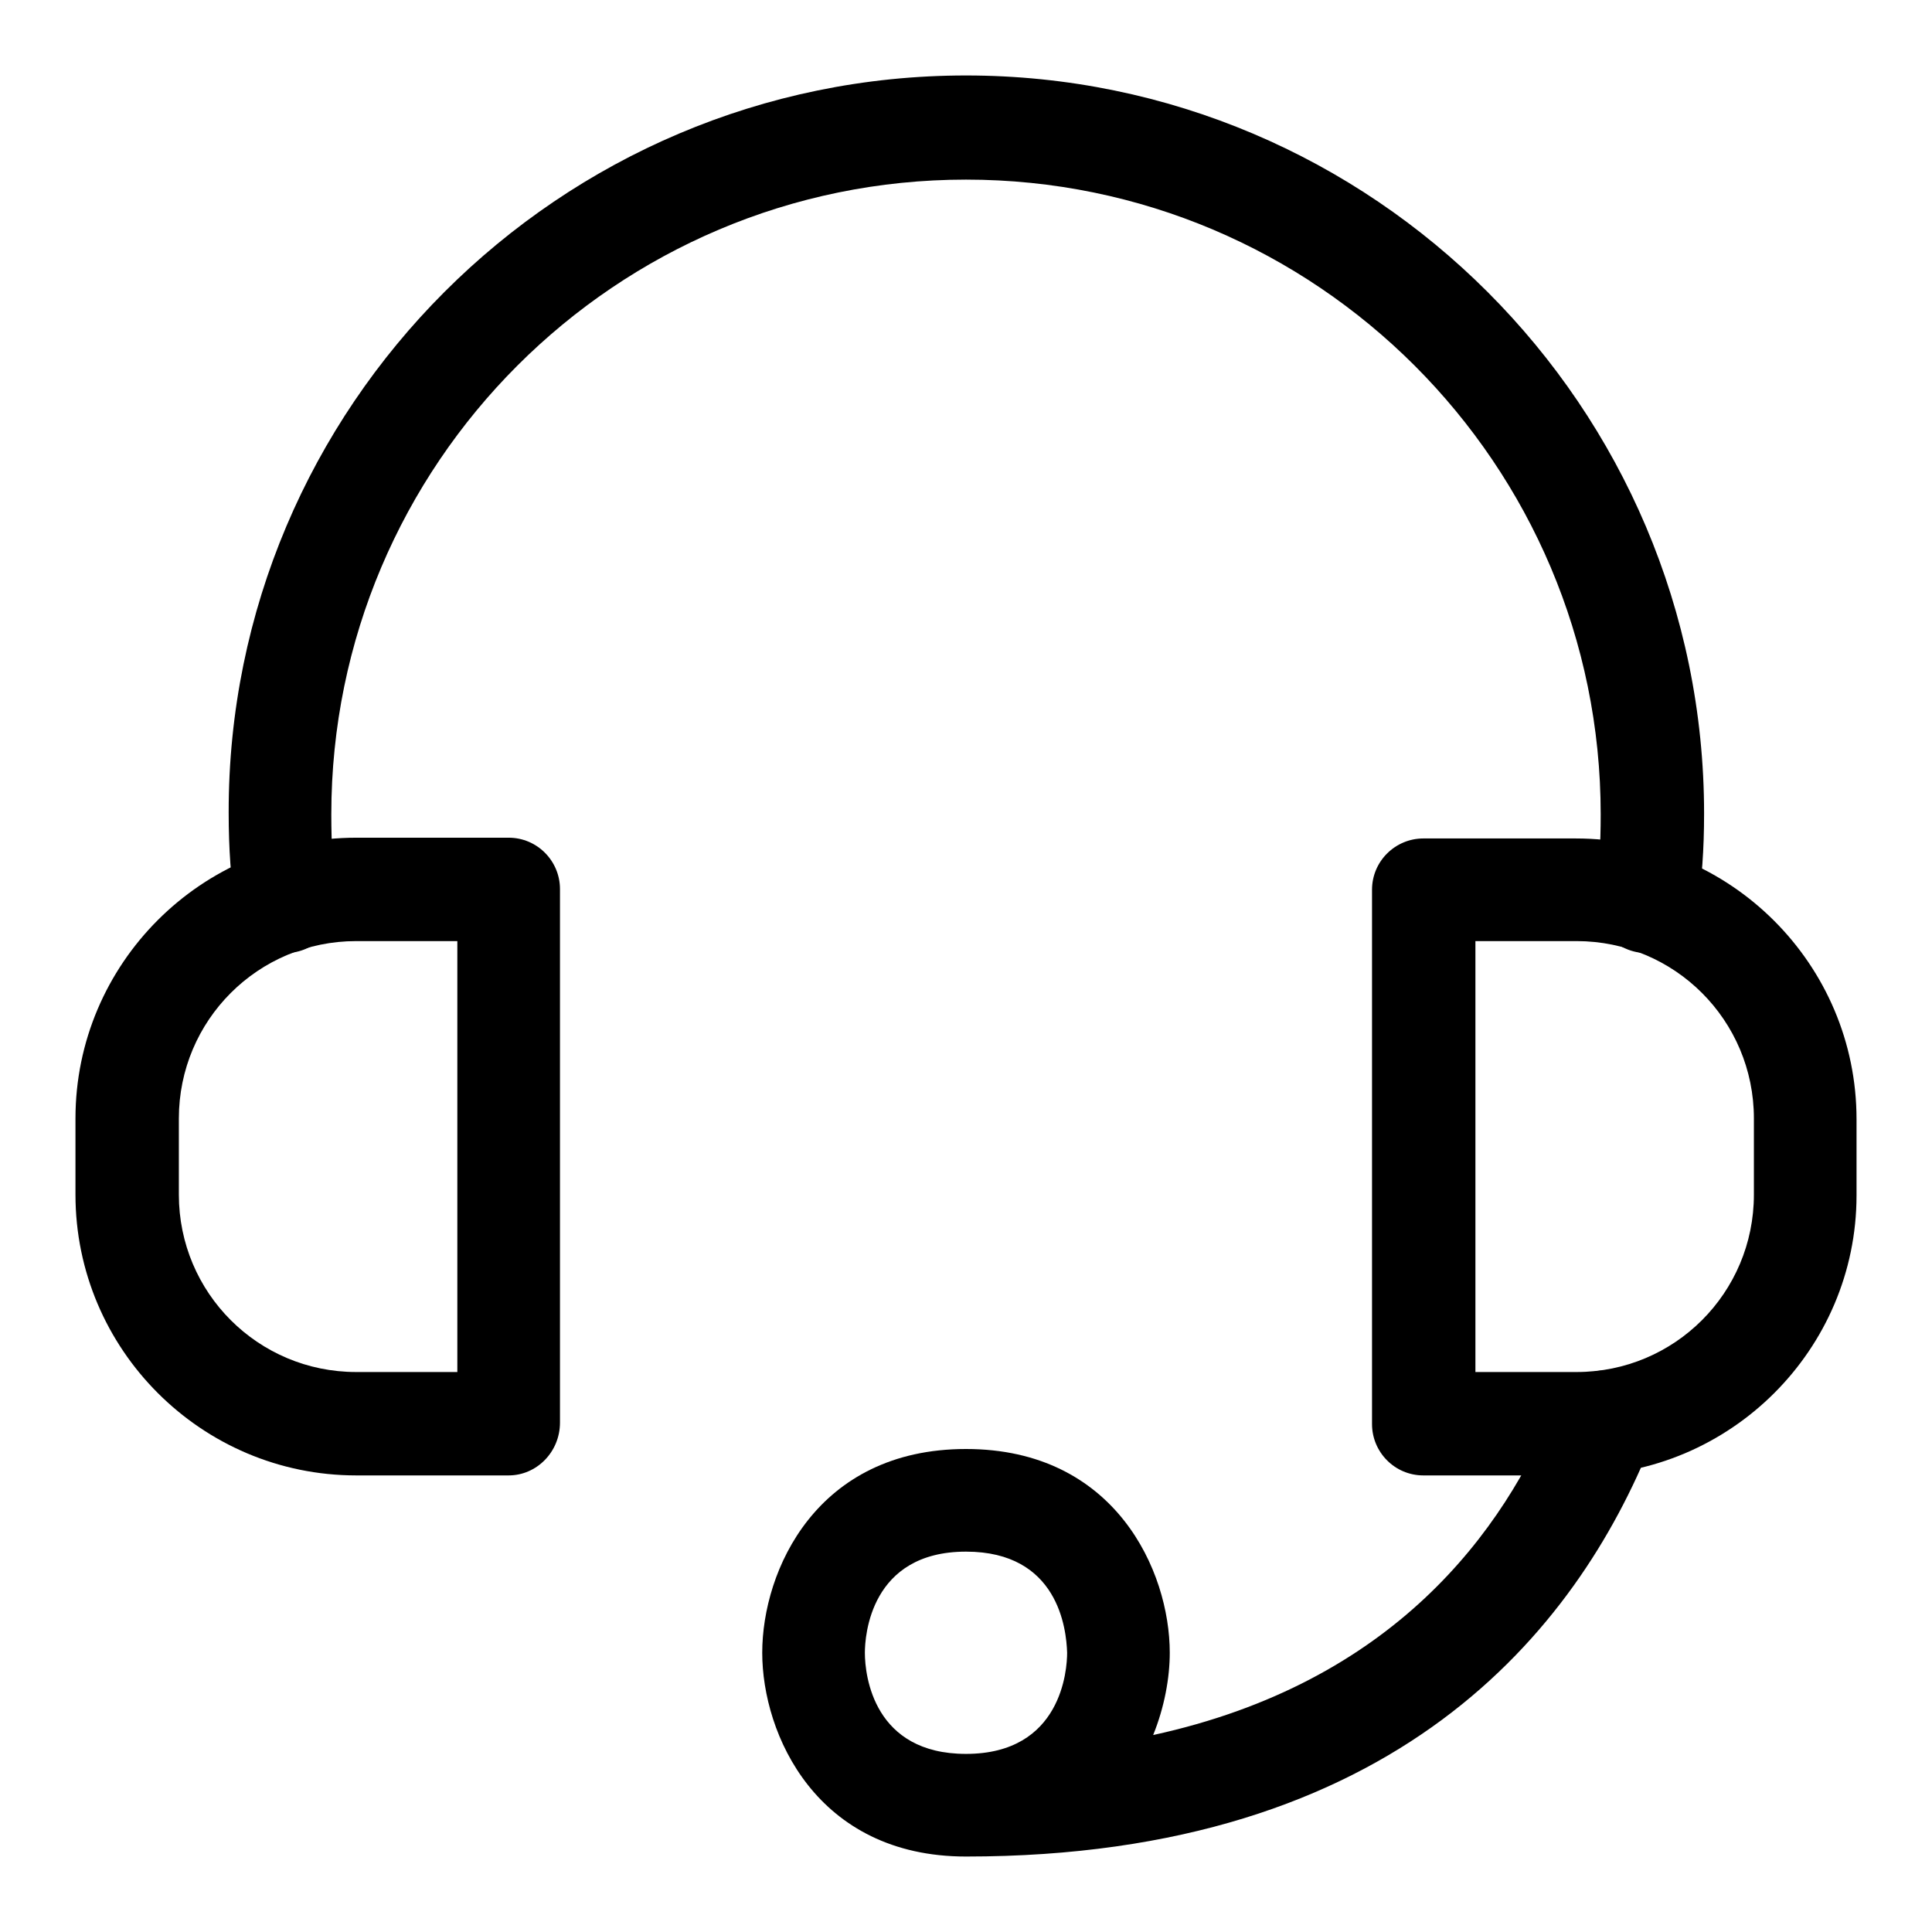
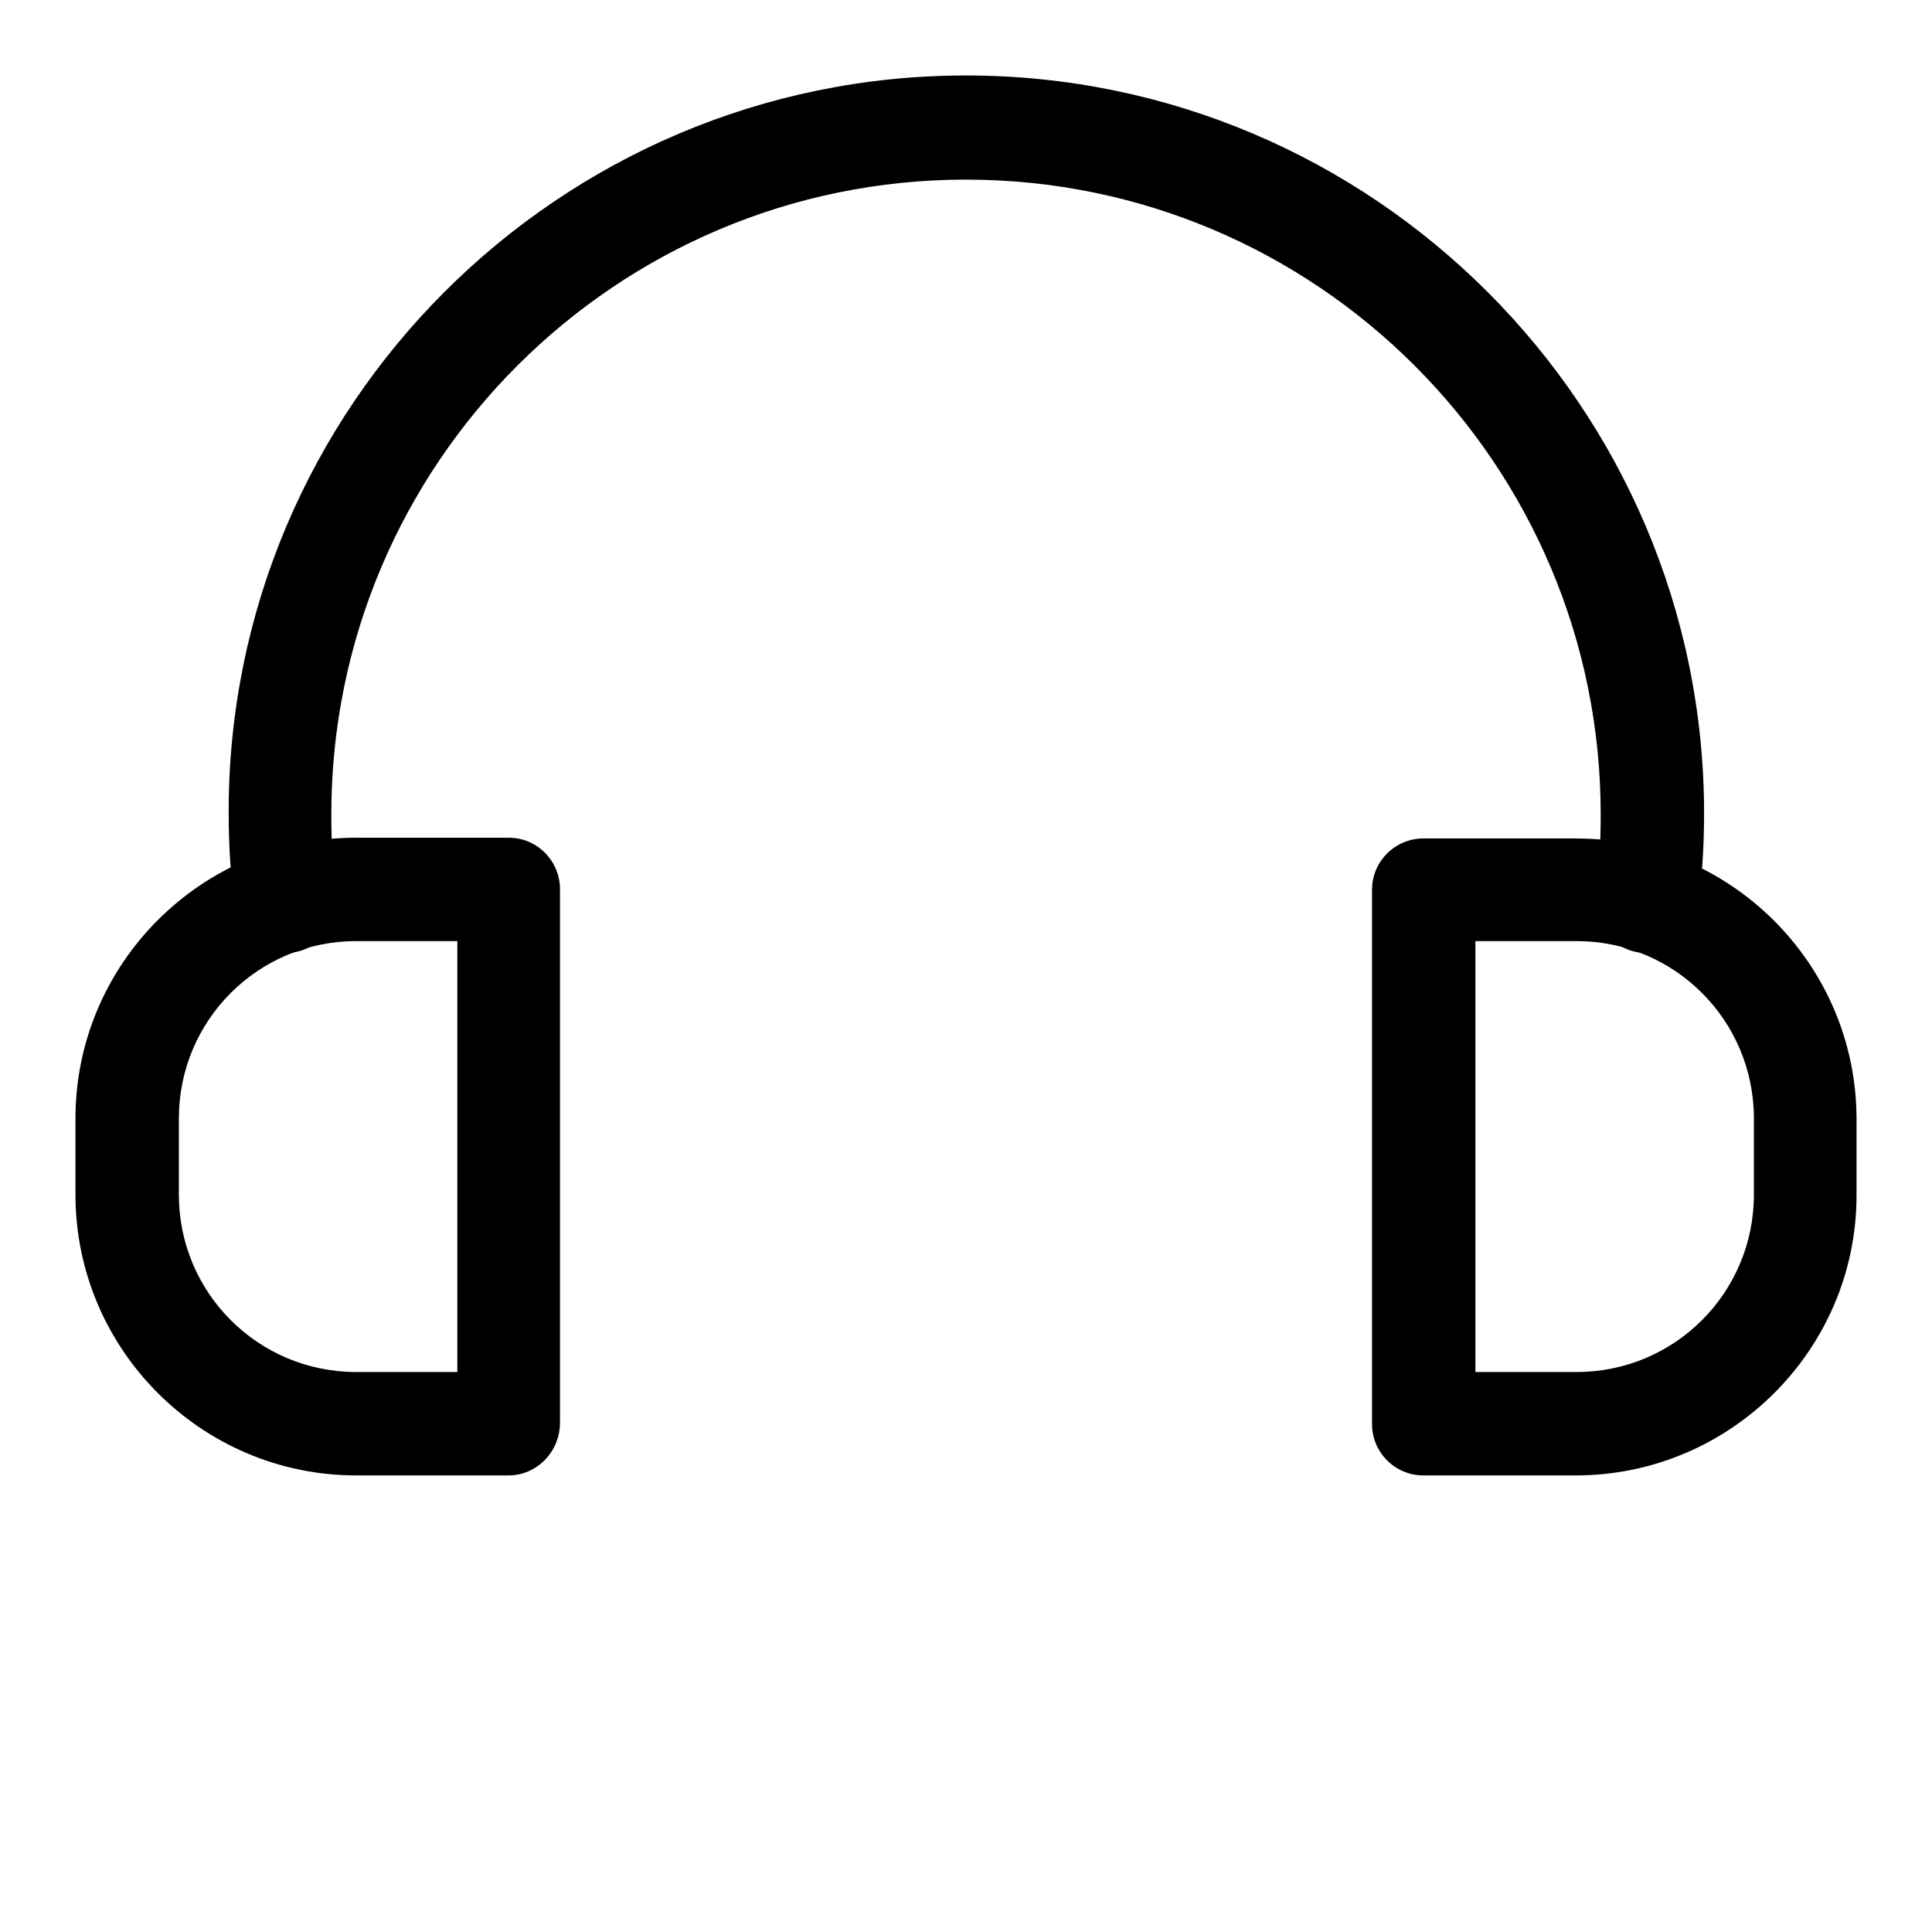
<svg xmlns="http://www.w3.org/2000/svg" version="1.1" x="0px" y="0px" viewBox="0 0 256 256" enable-background="new 0 0 256 256" xml:space="preserve">
  <g>
    <g>
      <path fill="#000000" d="M67.4,195.5H47.2c-20.5,0-37.2-16.7-37.2-37.2v-10.1c0-20.5,16.7-37.2,37.2-37.2h20.2c3.8,0,6.8,3.1,6.8,6.8v70.7C74.2,192.4,71.1,195.5,67.4,195.5z M47.2,124.7c-13,0-23.5,10.5-23.5,23.5v10.1c0,13,10.5,23.5,23.5,23.5h13.4v-57.1H47.2z" />
      <path fill="#000000" d="M208.8,195.5h-20.2c-3.8,0-6.8-3.1-6.8-6.8v-70.8c0-3.8,3.1-6.8,6.8-6.8h20.2c20.5,0,37.2,16.7,37.2,37.2v10.1C246,178.8,229.3,195.5,208.8,195.5z M195.5,181.8h13.4c13,0,23.5-10.5,23.5-23.5v-10.1c0-13-10.5-23.5-23.5-23.5h-13.4V181.8z" />
      <path fill="#000000" d="M37.9,126.2c-3.3,0-6.2-2.4-6.7-5.8c-0.6-3.8-0.9-7.9-0.9-12.7C30.2,53.9,74.1,10,128,10c53.9,0,97.8,43.9,97.8,97.8c0,4.8-0.3,8.8-0.9,12.7c-0.6,3.7-4.1,6.3-7.8,5.7c-3.7-0.6-6.3-4.1-5.7-7.8c0.5-3.1,0.7-6.5,0.7-10.5c0-46.4-37.7-84.1-84.1-84.1c-46.4,0-84.1,37.7-84.1,84.1c0,4.1,0.2,7.5,0.7,10.5c0.6,3.7-2,7.2-5.7,7.8C38.6,126.2,38.2,126.2,37.9,126.2z" />
-       <path fill="#000000" d="M128,246c-19.8,0-27-16.2-27-27c0-10.9,7.2-27,27-27c19.8,0,27,16.2,27,27c0,3.3-0.7,7.2-2.2,10.9c31.7-6.9,46.5-26.8,53.4-44c1.4-3.5,5.4-5.2,8.9-3.8c3.5,1.4,5.2,5.4,3.8,8.9C208.9,216,185,246,128,246z M128,205.6c-12.7,0-13.4,11.2-13.4,13.4c0,3.1,1.2,13.4,13.4,13.4c12.7,0,13.4-11.2,13.4-13.4C141.3,215.8,140.2,205.6,128,205.6z" />
    </g>
  </g>
</svg>